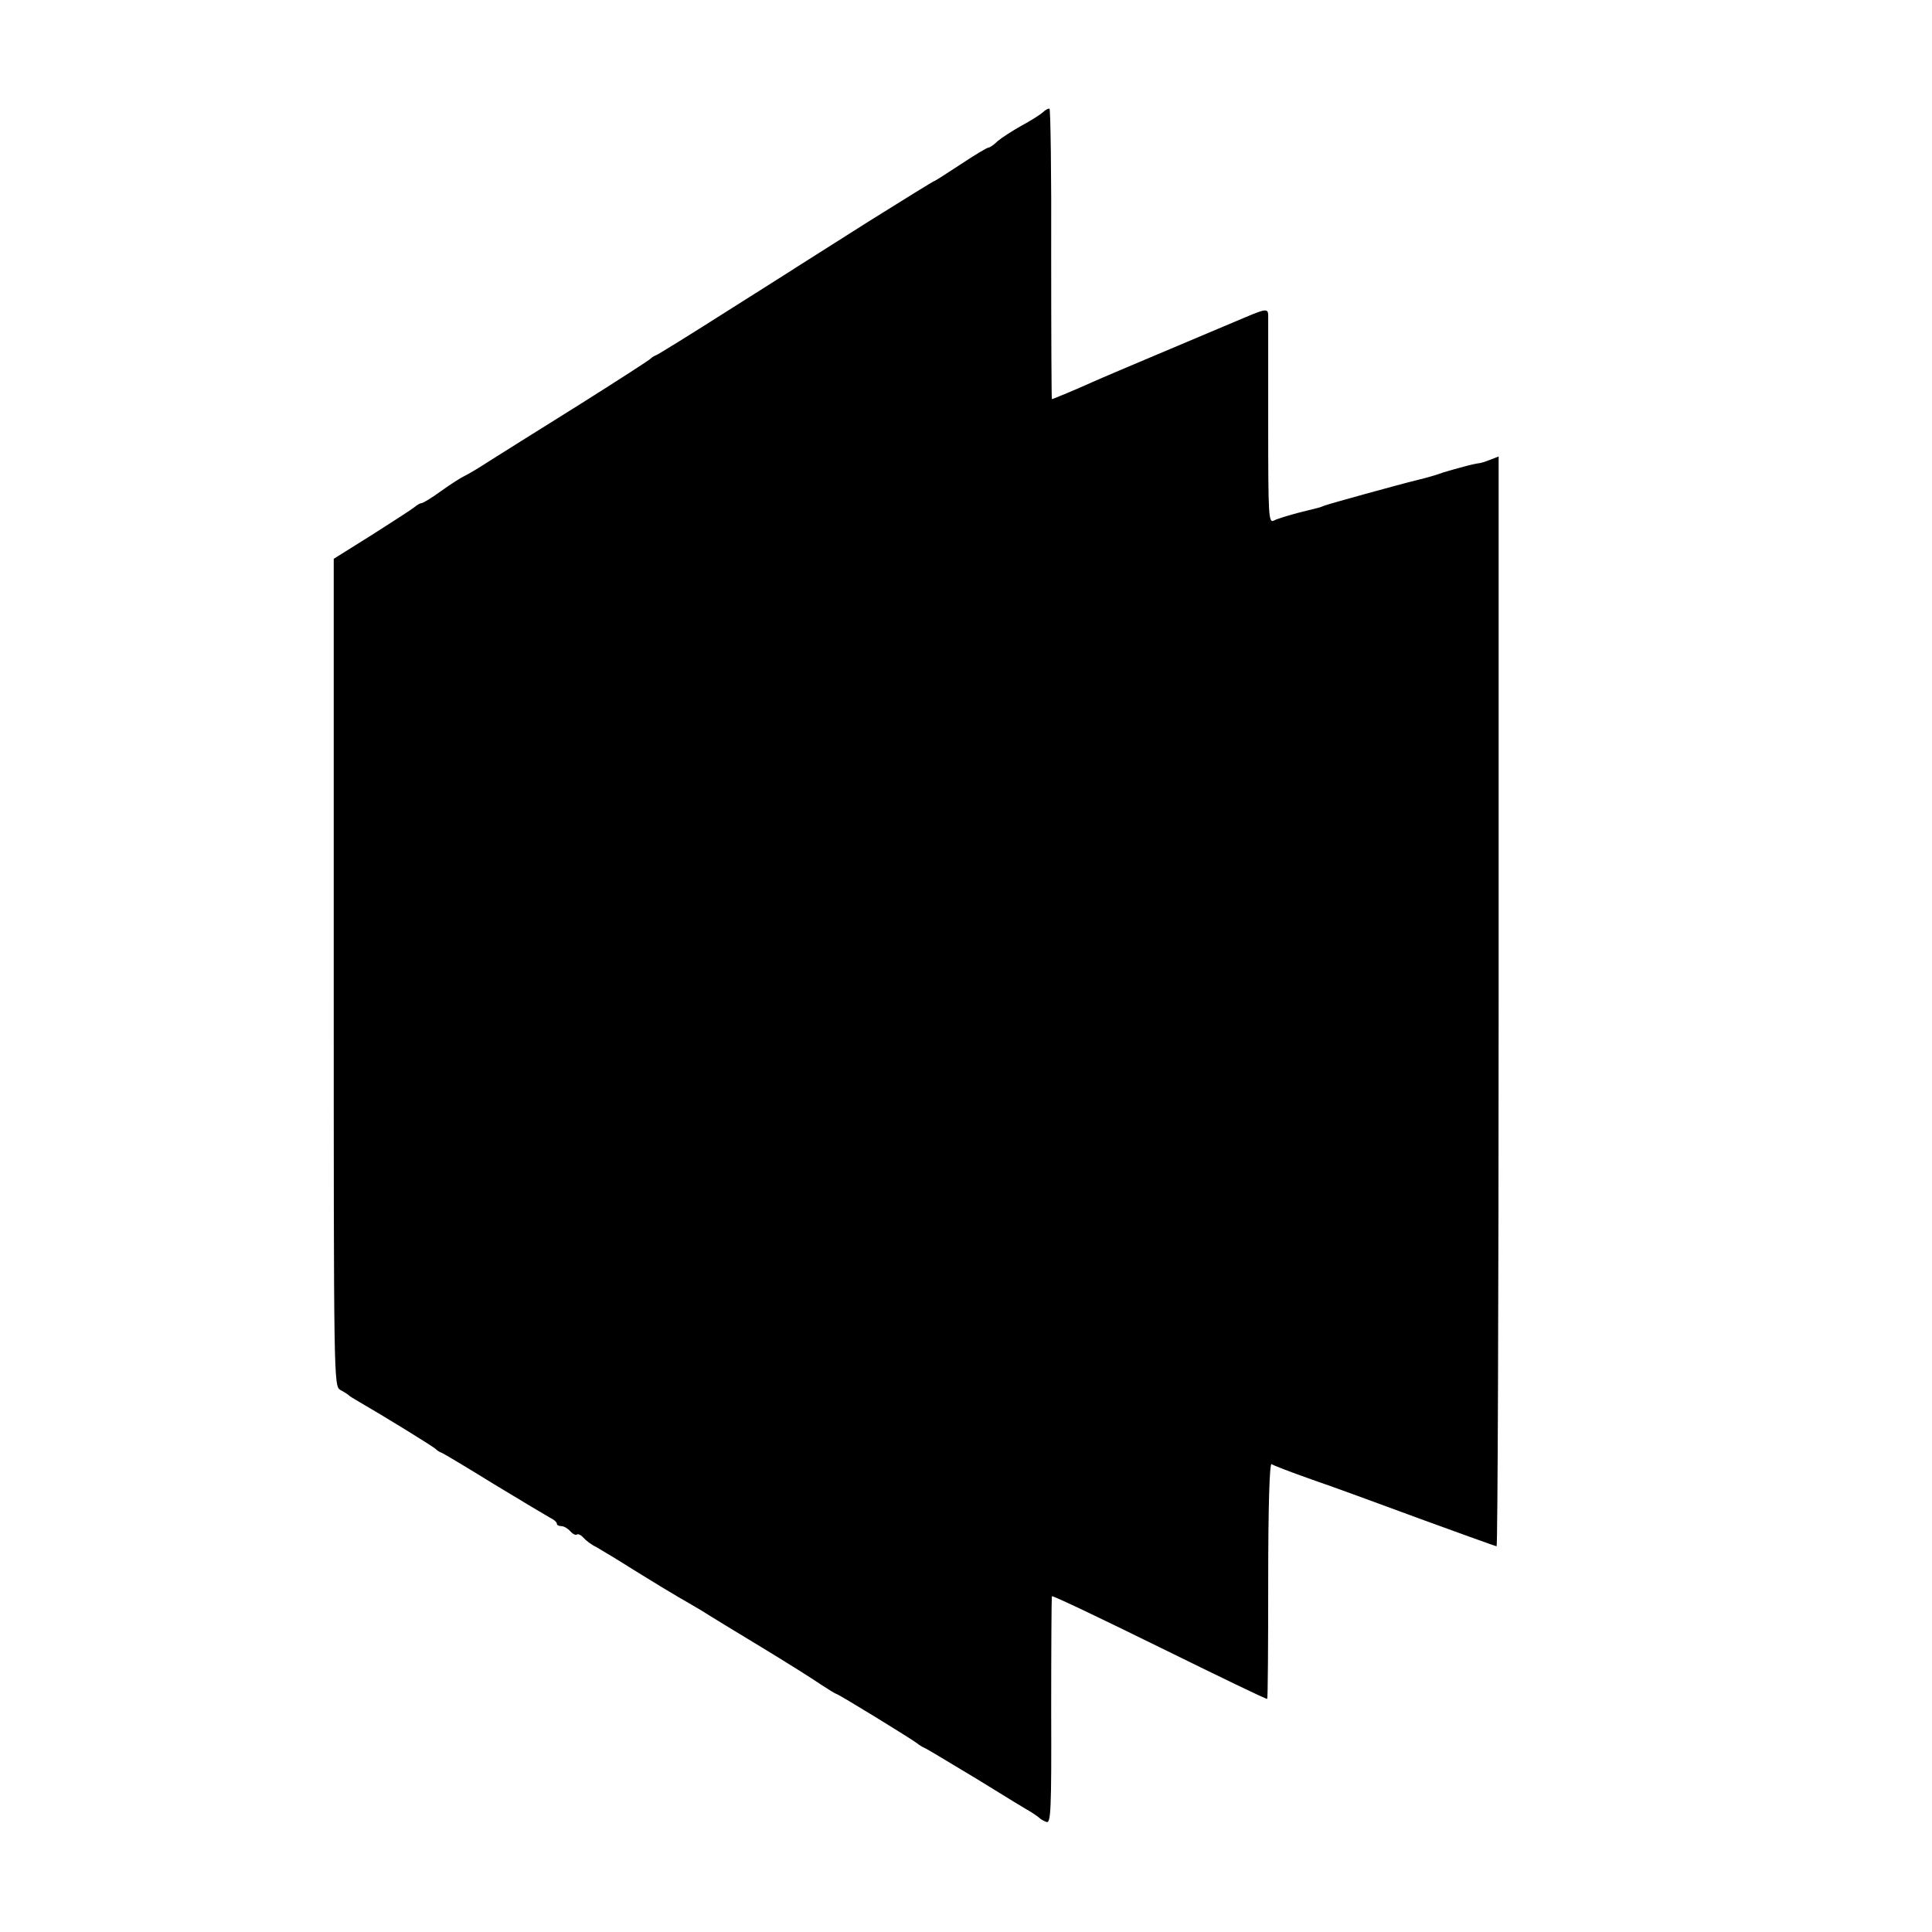
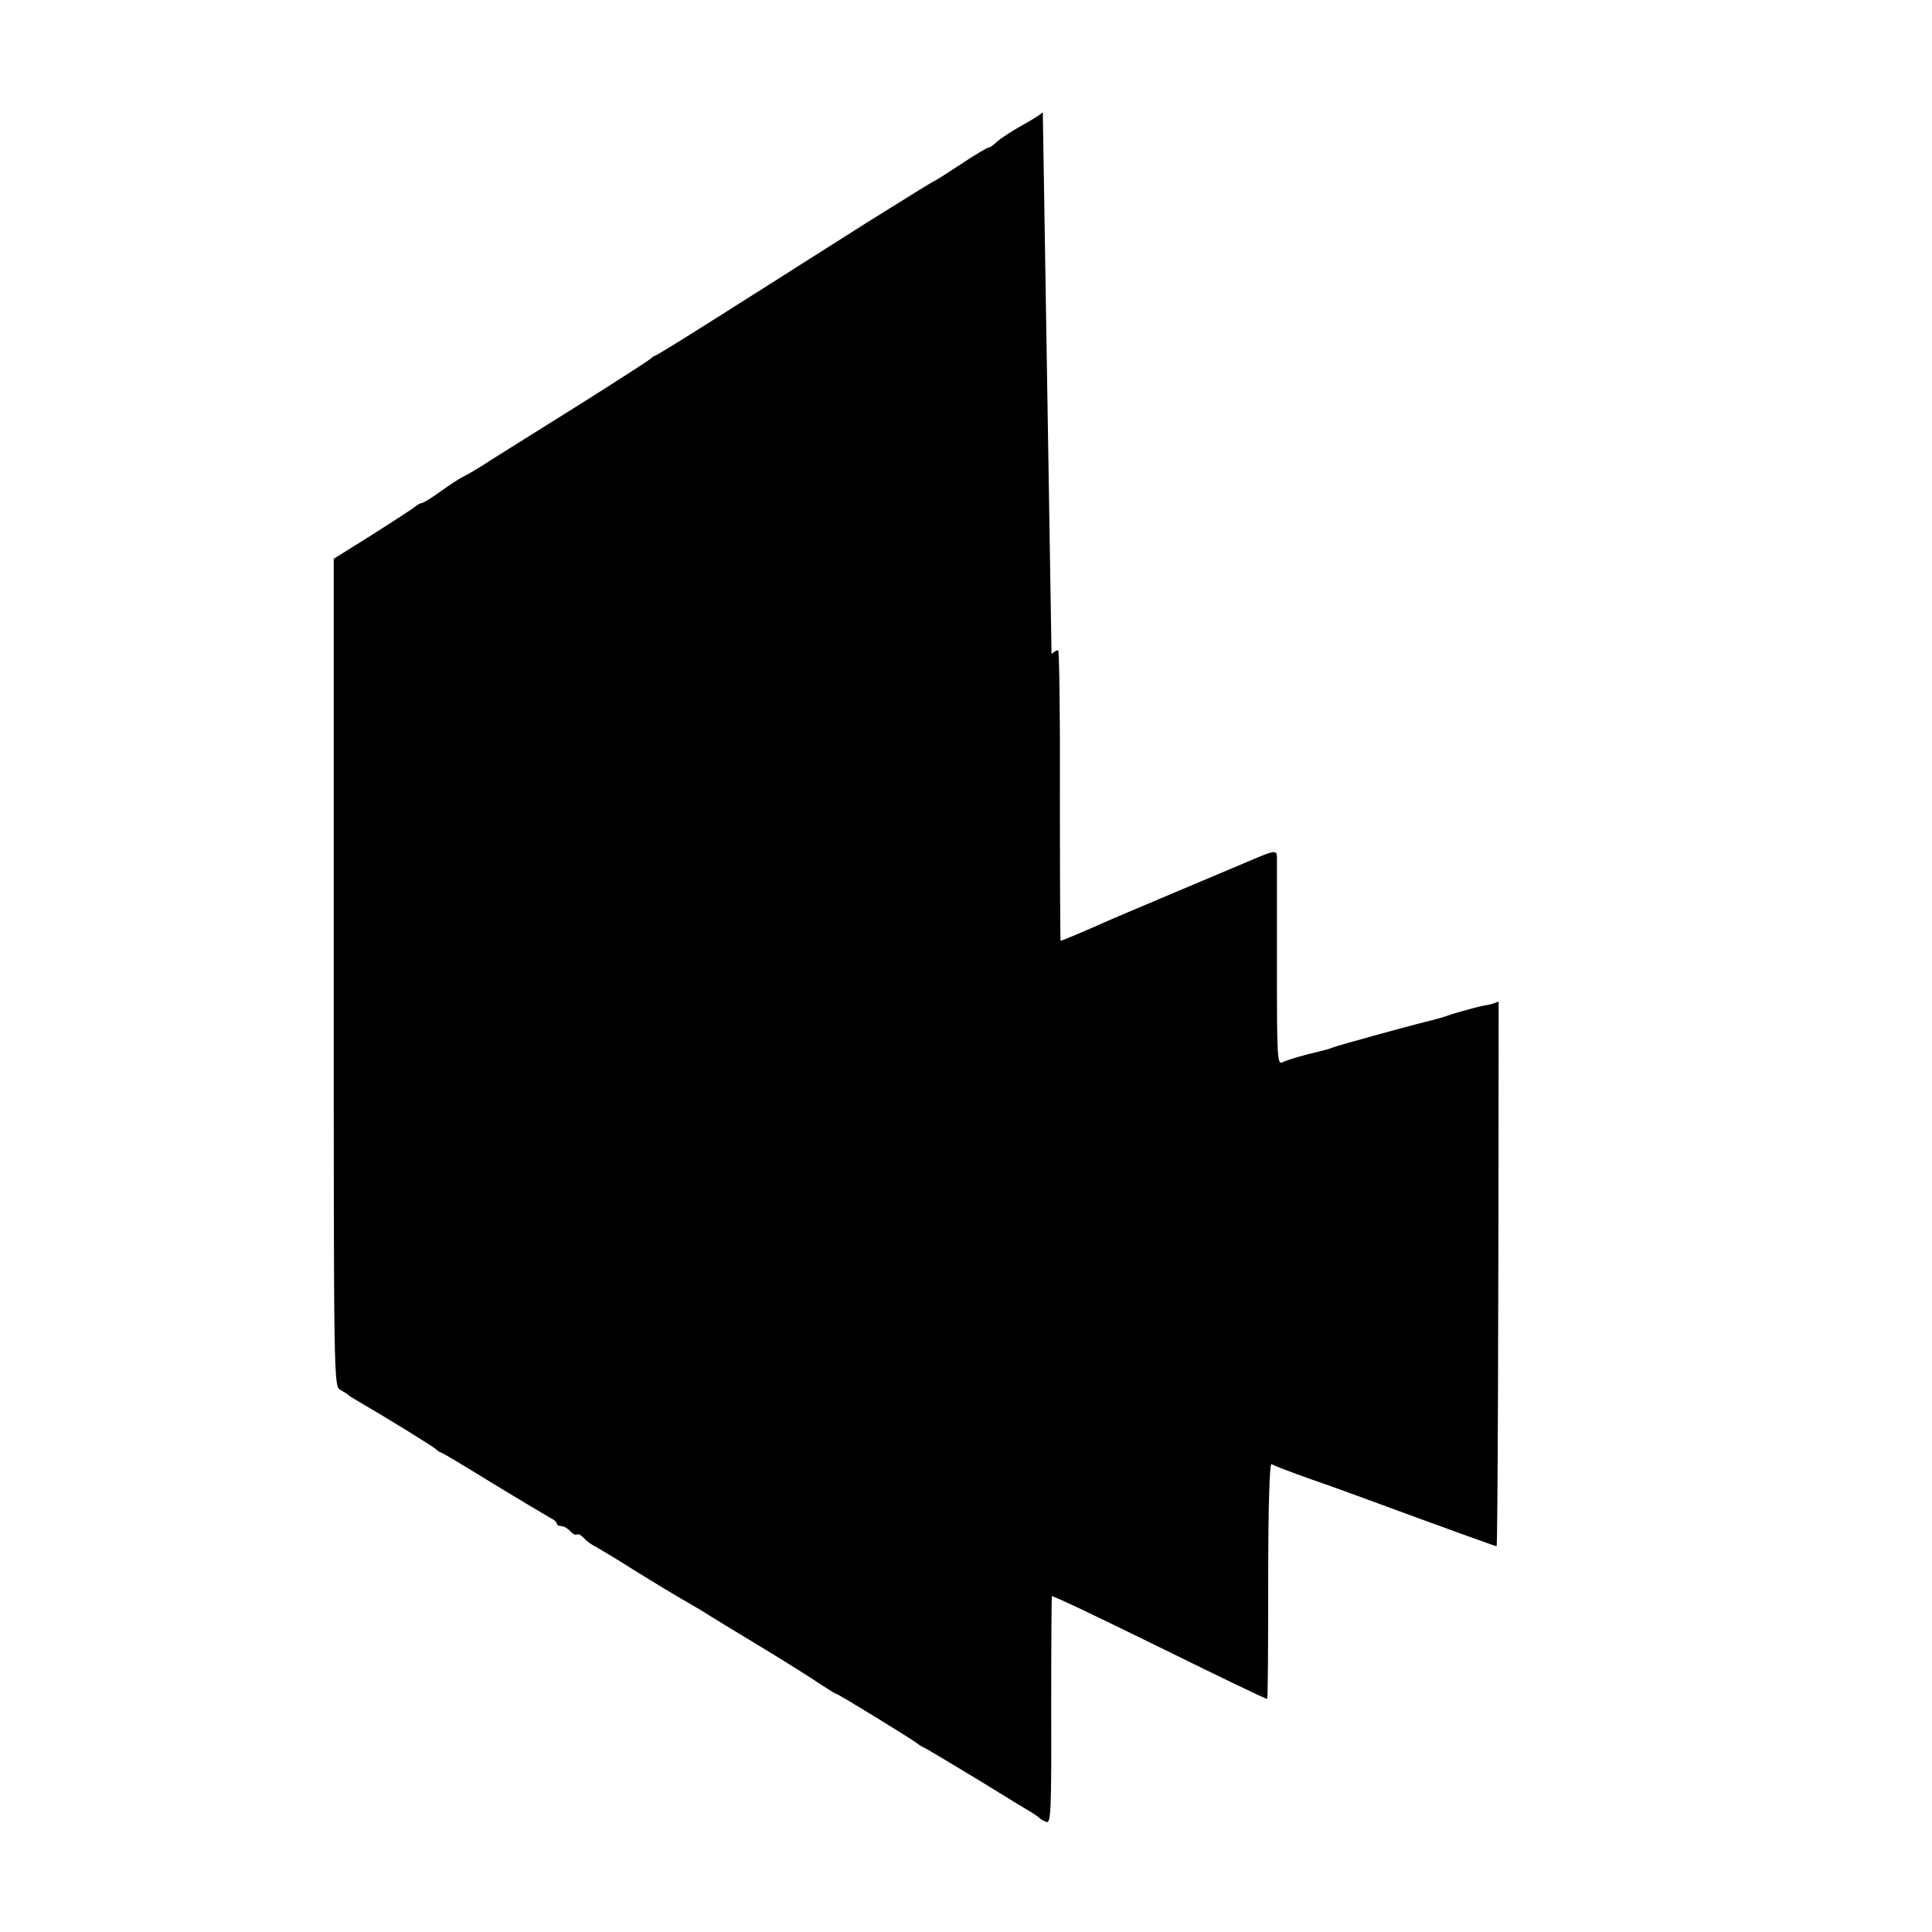
<svg xmlns="http://www.w3.org/2000/svg" version="1.0" width="576pt" height="576pt" viewBox="0 0 576 576" preserveAspectRatio="xMidYMid meet">
  <g transform="translate(0,576) scale(0.1,-0.1)" fill="#000000" stroke="none">
-     <path d="M3109 5425 c-8 -7 -36 -25 -64 -40 -27 -15 -59 -36 -71 -46 -11 -11 -23 -19 -27 -19 -4 0 -41 -22 -83 -50 -41 -27 -77 -50 -79 -50 -2 0 -91 -55 -198 -122 -107 -68 -202 -128 -213 -135 -10 -7 -106 -67 -213 -135 -107 -68 -199 -125 -205 -127 -6 -2 -13 -7 -16 -10 -3 -4 -98 -65 -212 -137 -114 -71 -233 -146 -265 -166 -32 -21 -67 -42 -78 -47 -11 -5 -42 -25 -70 -45 -27 -20 -54 -36 -58 -36 -4 0 -13 -5 -20 -11 -7 -6 -64 -43 -127 -83 l-115 -72 0 -1234 c0 -1222 0 -1233 20 -1244 11 -6 22 -13 25 -16 3 -3 16 -11 30 -19 71 -41 226 -136 230 -142 3 -3 10 -8 16 -10 6 -2 76 -44 157 -94 81 -49 156 -94 167 -100 11 -5 20 -13 20 -17 0 -5 6 -8 14 -8 7 0 19 -7 26 -15 7 -8 16 -13 20 -10 4 3 13 -2 20 -10 7 -8 24 -21 39 -28 14 -8 67 -40 116 -71 50 -31 106 -65 125 -76 19 -11 52 -30 72 -42 20 -13 99 -61 175 -107 76 -46 157 -97 180 -113 23 -15 44 -28 46 -28 6 0 227 -136 242 -148 6 -5 16 -11 21 -13 6 -2 75 -44 155 -92 79 -49 153 -94 164 -100 11 -7 22 -15 25 -18 3 -3 12 -8 20 -11 13 -5 15 36 14 331 0 185 1 338 2 342 2 3 146 -66 321 -152 175 -86 319 -156 321 -154 2 2 3 161 3 354 0 219 4 349 10 346 5 -4 58 -24 117 -45 59 -20 206 -74 328 -119 121 -44 223 -81 226 -81 3 0 6 731 6 1624 l0 1625 -26 -10 c-15 -6 -29 -10 -32 -10 -3 0 -23 -4 -45 -10 -22 -6 -44 -12 -50 -14 -5 -1 -17 -5 -25 -8 -8 -3 -35 -11 -60 -17 -69 -17 -263 -71 -280 -77 -18 -7 -11 -5 -80 -22 -30 -8 -63 -18 -72 -23 -16 -8 -17 11 -17 294 0 167 0 311 0 320 -1 18 -9 17 -66 -7 -16 -7 -118 -50 -225 -95 -107 -45 -213 -90 -235 -100 -44 -20 -116 -50 -119 -50 -1 0 -2 194 -2 431 1 237 -2 433 -5 435 -3 1 -12 -3 -20 -11z" />
+     <path d="M3109 5425 c-8 -7 -36 -25 -64 -40 -27 -15 -59 -36 -71 -46 -11 -11 -23 -19 -27 -19 -4 0 -41 -22 -83 -50 -41 -27 -77 -50 -79 -50 -2 0 -91 -55 -198 -122 -107 -68 -202 -128 -213 -135 -10 -7 -106 -67 -213 -135 -107 -68 -199 -125 -205 -127 -6 -2 -13 -7 -16 -10 -3 -4 -98 -65 -212 -137 -114 -71 -233 -146 -265 -166 -32 -21 -67 -42 -78 -47 -11 -5 -42 -25 -70 -45 -27 -20 -54 -36 -58 -36 -4 0 -13 -5 -20 -11 -7 -6 -64 -43 -127 -83 l-115 -72 0 -1234 c0 -1222 0 -1233 20 -1244 11 -6 22 -13 25 -16 3 -3 16 -11 30 -19 71 -41 226 -136 230 -142 3 -3 10 -8 16 -10 6 -2 76 -44 157 -94 81 -49 156 -94 167 -100 11 -5 20 -13 20 -17 0 -5 6 -8 14 -8 7 0 19 -7 26 -15 7 -8 16 -13 20 -10 4 3 13 -2 20 -10 7 -8 24 -21 39 -28 14 -8 67 -40 116 -71 50 -31 106 -65 125 -76 19 -11 52 -30 72 -42 20 -13 99 -61 175 -107 76 -46 157 -97 180 -113 23 -15 44 -28 46 -28 6 0 227 -136 242 -148 6 -5 16 -11 21 -13 6 -2 75 -44 155 -92 79 -49 153 -94 164 -100 11 -7 22 -15 25 -18 3 -3 12 -8 20 -11 13 -5 15 36 14 331 0 185 1 338 2 342 2 3 146 -66 321 -152 175 -86 319 -156 321 -154 2 2 3 161 3 354 0 219 4 349 10 346 5 -4 58 -24 117 -45 59 -20 206 -74 328 -119 121 -44 223 -81 226 -81 3 0 6 731 6 1624 c-15 -6 -29 -10 -32 -10 -3 0 -23 -4 -45 -10 -22 -6 -44 -12 -50 -14 -5 -1 -17 -5 -25 -8 -8 -3 -35 -11 -60 -17 -69 -17 -263 -71 -280 -77 -18 -7 -11 -5 -80 -22 -30 -8 -63 -18 -72 -23 -16 -8 -17 11 -17 294 0 167 0 311 0 320 -1 18 -9 17 -66 -7 -16 -7 -118 -50 -225 -95 -107 -45 -213 -90 -235 -100 -44 -20 -116 -50 -119 -50 -1 0 -2 194 -2 431 1 237 -2 433 -5 435 -3 1 -12 -3 -20 -11z" />
  </g>
</svg>